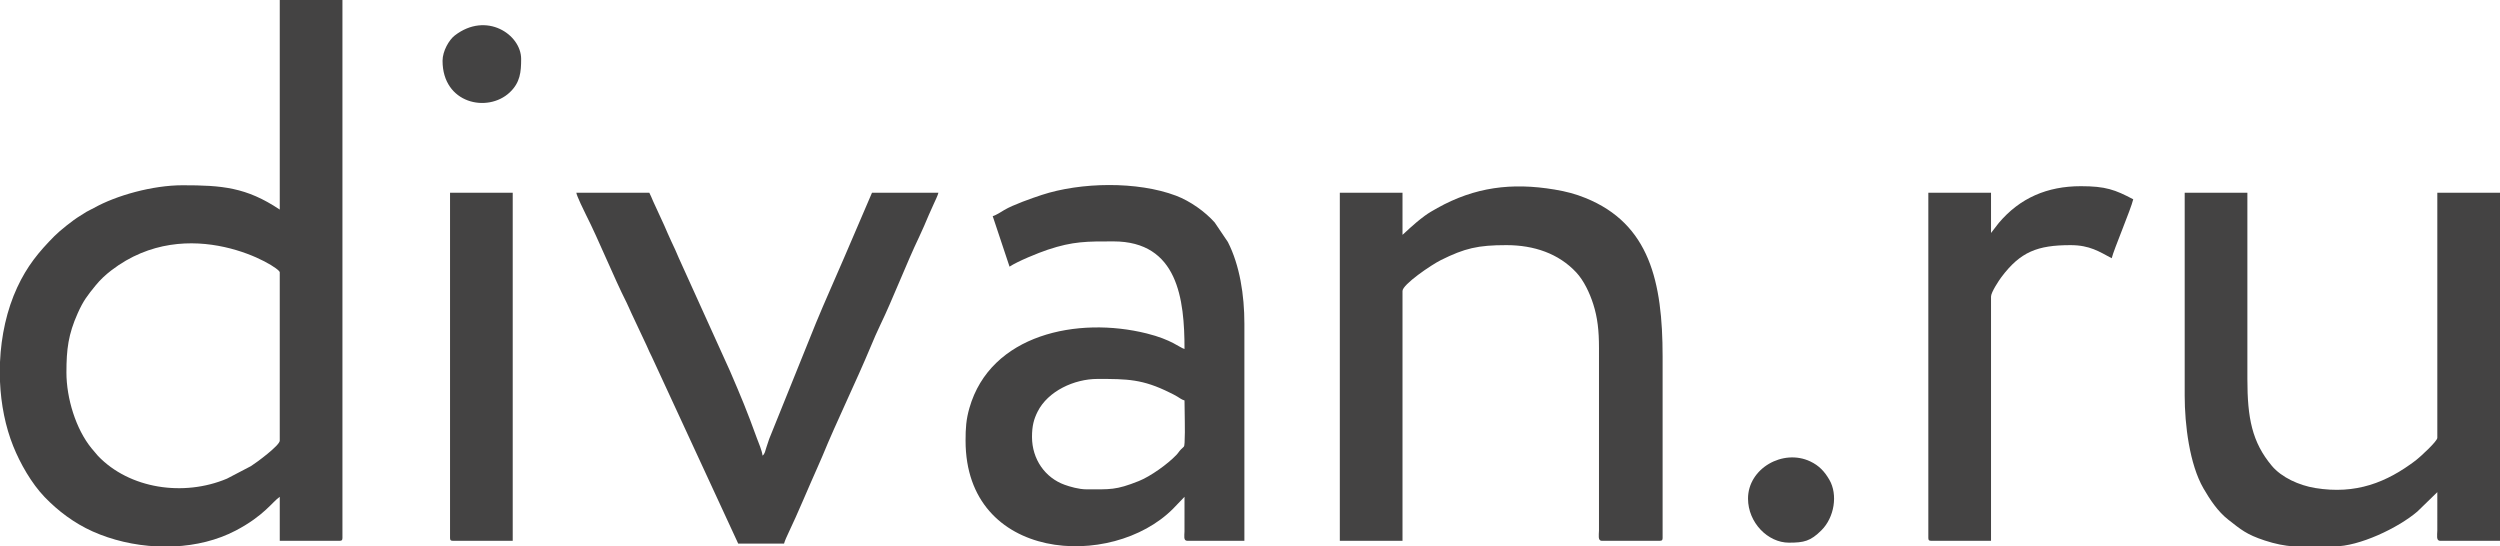
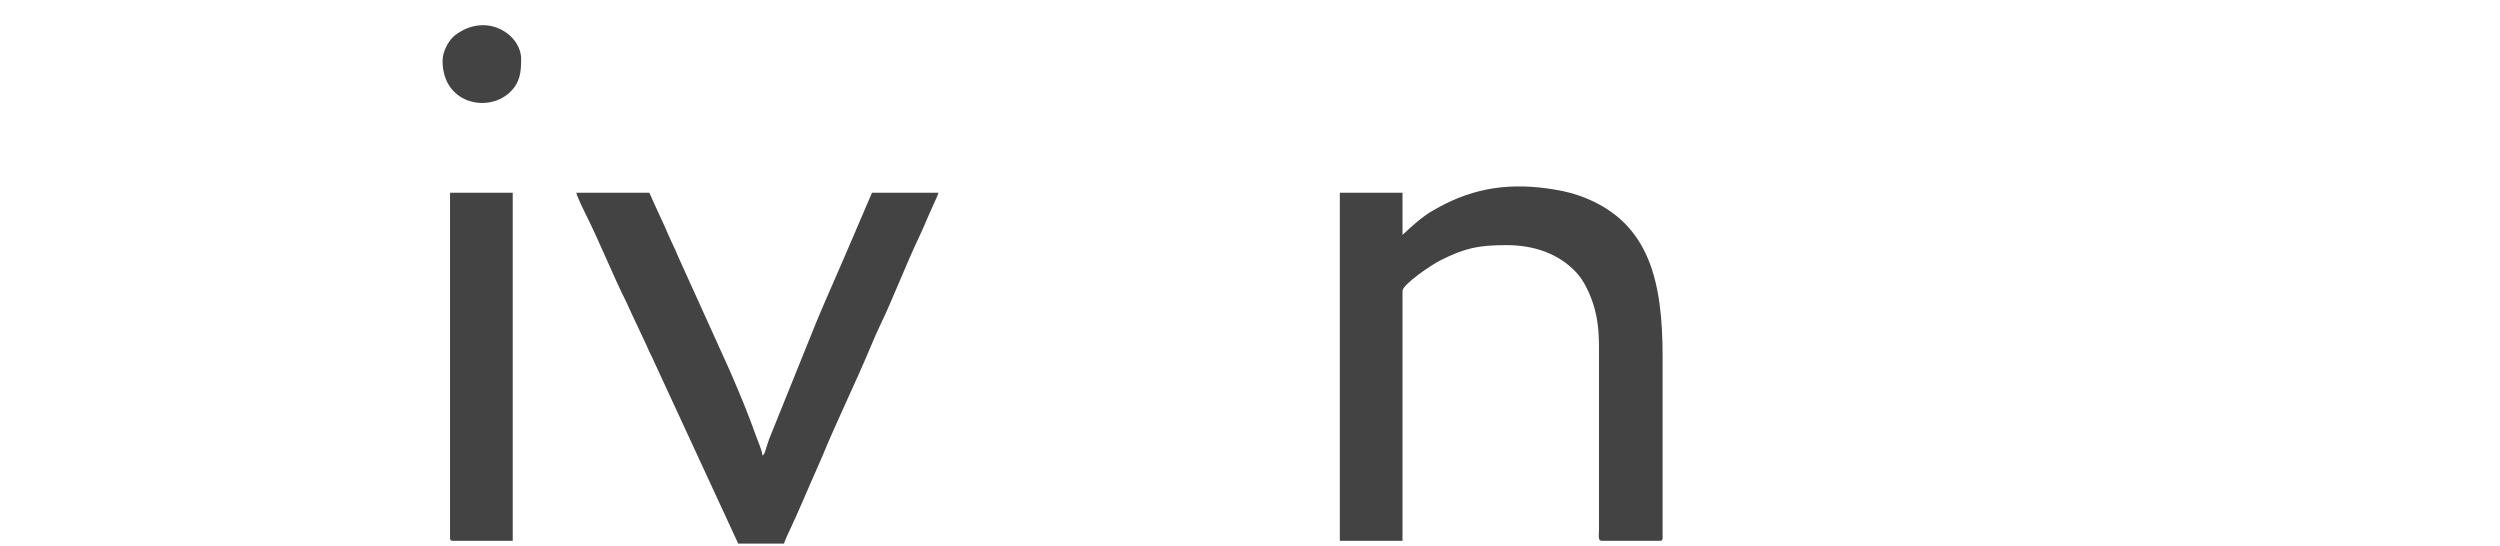
<svg xmlns="http://www.w3.org/2000/svg" xml:space="preserve" width="242.351mm" height="52.969mm" style="shape-rendering:geometricPrecision; text-rendering:geometricPrecision; image-rendering:optimizeQuality; fill-rule:evenodd; clip-rule:evenodd" viewBox="0 0 8277.8 1809.22">
  <defs>
    <style type="text/css">  .fil0 {fill:#444343}  </style>
  </defs>
  <g id="Слой_x0020_1">
    <g id="_1974833138928">
-       <path class="fil0" d="M219.96 1233c0,-76.96 6.33,-126.12 37.11,-195.24 19.2,-43.09 32.56,-59.25 59.36,-92.44 15.18,-18.81 33.08,-35.42 52.17,-50.06 255.65,-195.96 557.69,-11.96 557.69,6.25l0 557.64c0,15.49 -76.09,72.16 -95.43,84.25l-79.36 41.46c-143.71,60.56 -322.93,33.5 -427.06,-75.3l-21.31 -25.16c-51.96,-63.54 -83.18,-165.48 -83.18,-251.4zm356.57 576.22l-57.15 0c-74.98,-3.58 -148.85,-21 -212.64,-49.6 -61.16,-27.43 -114.75,-67.93 -158.87,-113.75 -43.55,-45.24 -81.18,-111.54 -104.05,-168.57 -25.95,-64.67 -40.54,-138.31 -43.81,-213.37l0 -65.14c3.78,-87.07 22.7,-173.18 56.78,-246.68 32.93,-71.03 71.1,-117.6 123.67,-170.64 17.58,-17.74 61.86,-53.15 83.01,-65.69 8.58,-5.09 13.98,-9 22.81,-14.36 8.94,-5.42 15.46,-7.57 24.5,-12.67 74.18,-41.85 195.38,-75.33 293.33,-75.33 130.51,0 211.45,6.4 322.19,80.55l0 -693.95 207.56 0 0 1781.34c0,7.14 -2.16,9.29 -9.29,9.29l-198.27 0 0 -145.6c-24.18,16.19 -51.67,62.32 -145.55,111.58 -61.74,32.39 -132.44,49.15 -204.22,52.61z" />
-       <path class="fil0" d="M3417.07 1446.76c0,-36.85 6.26,-59.16 18.55,-83.68 34.05,-67.95 121.02,-108.39 198.31,-108.39 98.5,0 149.05,0.28 239.58,45.43 9.45,4.72 15.86,7.62 24.37,12.81 7.7,4.69 15.49,10.69 24.17,13.01 0,44.29 2.57,96.38 0.24,139.64 -0.89,16.43 -2.26,12.47 -11.79,22.28 -7.16,7.37 -8.13,10.89 -15.47,18.6 -28.93,30.41 -85.74,70.98 -124.29,86.37 -76.73,30.64 -94.43,27.4 -173.96,27.4 -24.03,0 -54.27,-8.77 -71.69,-15.06 -64.3,-23.19 -107.99,-84.33 -107.99,-158.43zm-130.12 -731.12l55.76 167.29c26.17,-17.53 94.45,-45.44 126.62,-56.16 83.93,-27.97 129.44,-27.49 217.25,-27.49 214.02,0 235.45,191.93 235.45,356.27 -15.97,-4.27 -41.92,-30.74 -125.12,-51.47 -228.41,-56.91 -517.11,2.47 -587.1,246.96 -10.9,38.07 -12.71,66.41 -12.71,108.11 0,400.98 483.97,429.05 686.98,225.38l37.95 -39.5 -0.05 114.68c-0.19,14.33 -4.15,30.93 9.35,30.93l188.98 0 0 -718.73c0,-95.02 -15.38,-193.53 -54.68,-270.61l-43.69 -64.73c-31.58,-35.54 -80.89,-70.84 -128.17,-88.69 -127.92,-48.29 -315.31,-44.84 -444.59,-2.37 -31.92,10.49 -95.76,32.9 -123.74,49.74 -9.78,5.88 -28.5,18.06 -38.48,20.38z" />
      <path class="fil0" d="M4643.87 777.59l0 -139.41 -207.56 0 0 1152.45 207.56 0 0 -827.16c0,-21.7 95.4,-86.51 127.01,-102.24 79.19,-39.39 122.82,-49.56 216.86,-49.56 91.55,0 173.17,27.76 231.62,90.57 24.59,26.43 44.13,67.24 56.14,104.96 14.13,44.38 18.95,87.13 18.94,145.25l-0.02 604.13c-0.14,14.78 -4.53,34.05 9.32,34.05l192.07 0c7.14,0 9.29,-2.16 9.29,-9.29l0 -601.01c0,-247.24 -43.26,-439.16 -255.79,-524.9 -32.6,-13.15 -62.95,-21.33 -102.24,-27.87 -142.5,-23.72 -263.97,-7.81 -387.62,61.14 -14.86,8.29 -28.86,16.27 -42.14,26.02 -37.85,27.83 -68.17,59 -73.44,62.87z" />
-       <path class="fil0" d="M7233.78 1310.44c0,95.36 15.99,226.86 62.09,306.57 21.87,37.81 47.68,76.71 82.19,103.68 42.35,33.09 60,48.88 120.21,68.77 36.44,12.03 66.33,17.49 95.46,19.75l135.73 0c81.79,0 210.48,-60.49 274.81,-115.54l65.97 -64.14 -0.03 127.04c-0.14,14.78 -4.52,34.05 9.32,34.05l198.27 0 0 -1152.45 -207.56 0 0 811.67c0,11.38 -58.32,64.64 -71.2,74.41 -96.48,73.2 -198.27,113.79 -333.36,91.6 -52.95,-8.7 -111.16,-34.94 -143.4,-73.46 -65.65,-78.44 -80.94,-158.53 -80.94,-287.72l0 -616.5 -207.56 0 0 672.26z" />
      <path class="fil0" d="M2444.3 1799.93l151.8 0c1.97,-8.45 10.19,-26.24 14.45,-35.11 30.53,-63.54 66.35,-150.7 97.02,-218.97 5.59,-12.45 10.72,-23.82 15.99,-36.68 46.42,-113.25 110.95,-245.05 159.32,-361.14 10.39,-24.92 21.11,-49.92 32.31,-73.02 39.46,-81.33 87.26,-205.25 128.05,-290.17 11.81,-24.6 21.43,-47.97 32.19,-73.15 5.56,-13.03 11.01,-24.61 16.29,-36.37 4.21,-9.37 13.46,-28.18 15.54,-37.12l-219.96 0 -92.08 214.62c-31.28,72.99 -63.62,144.39 -93.36,216.44l-154.95 384.1c-3.27,9.81 -6.4,19.06 -9.29,27.89 -3.68,11.24 -4.79,21.62 -12.79,27.48 -1.36,-16.36 -13.56,-43.48 -18.98,-58.47 -32.47,-89.83 -51.5,-135.14 -88.56,-221.24l-169.97 -375.28c-7.82,-18.94 -15.25,-35.14 -24.03,-53.42 -8.92,-18.58 -15.71,-35.54 -23.79,-53.66l-37.09 -80.63c-4.5,-10.08 -7.37,-18.27 -12.43,-27.84l-241.65 0c0.81,9.71 25.83,61.11 32.03,73.3 41.39,81.46 92.82,208.76 134.21,290.21 6.57,12.93 10.57,24.15 16.49,36.17l50.51 107.49c6.23,14.61 9.86,22.32 16.7,35.97l286.01 618.6z" />
-       <path class="fil0" d="M6592.5 771.4l0 -133.21 -207.57 0 0 1143.15c0,7.14 2.16,9.29 9.3,9.29l198.27 0 0 -808.57c0,-14.29 26.66,-54.26 34.48,-64.65 62.89,-83.65 119.16,-105.73 228.84,-105.73 63.7,0 95.28,21.66 136.31,43.37 6.59,-28.27 63.47,-161.78 71.25,-195.17 -60.08,-31.79 -91.53,-43.37 -173.49,-43.37 -111.34,0 -201.76,39.01 -271.72,121.72l-25.68 33.18z" />
      <path class="fil0" d="M1490.13 1781.34c0,7.14 2.15,9.29 9.29,9.29l198.27 0 0 -1152.45 -207.56 0 0 1143.15z" />
-       <path class="fil0" d="M5923.34 1796.83c49.76,0 71.33,-4.79 107.69,-41.01 42.76,-42.6 54.9,-117.88 26.2,-167.23 -16.09,-27.67 -33.95,-46.89 -63.17,-60.76 -90.23,-42.82 -206.37,23.15 -206.16,123.39 0.16,79.17 65.55,145.62 135.43,145.62z" />
      <path class="fil0" d="M1465.35 201.37c0,141.76 149.23,173.38 222.38,104.66 34.89,-32.78 37.85,-68.05 37.85,-110.85 0,-80.98 -115.36,-158.4 -220.03,-77.52 -18.41,14.23 -40.2,51.07 -40.2,83.72z" />
    </g>
  </g>
</svg>